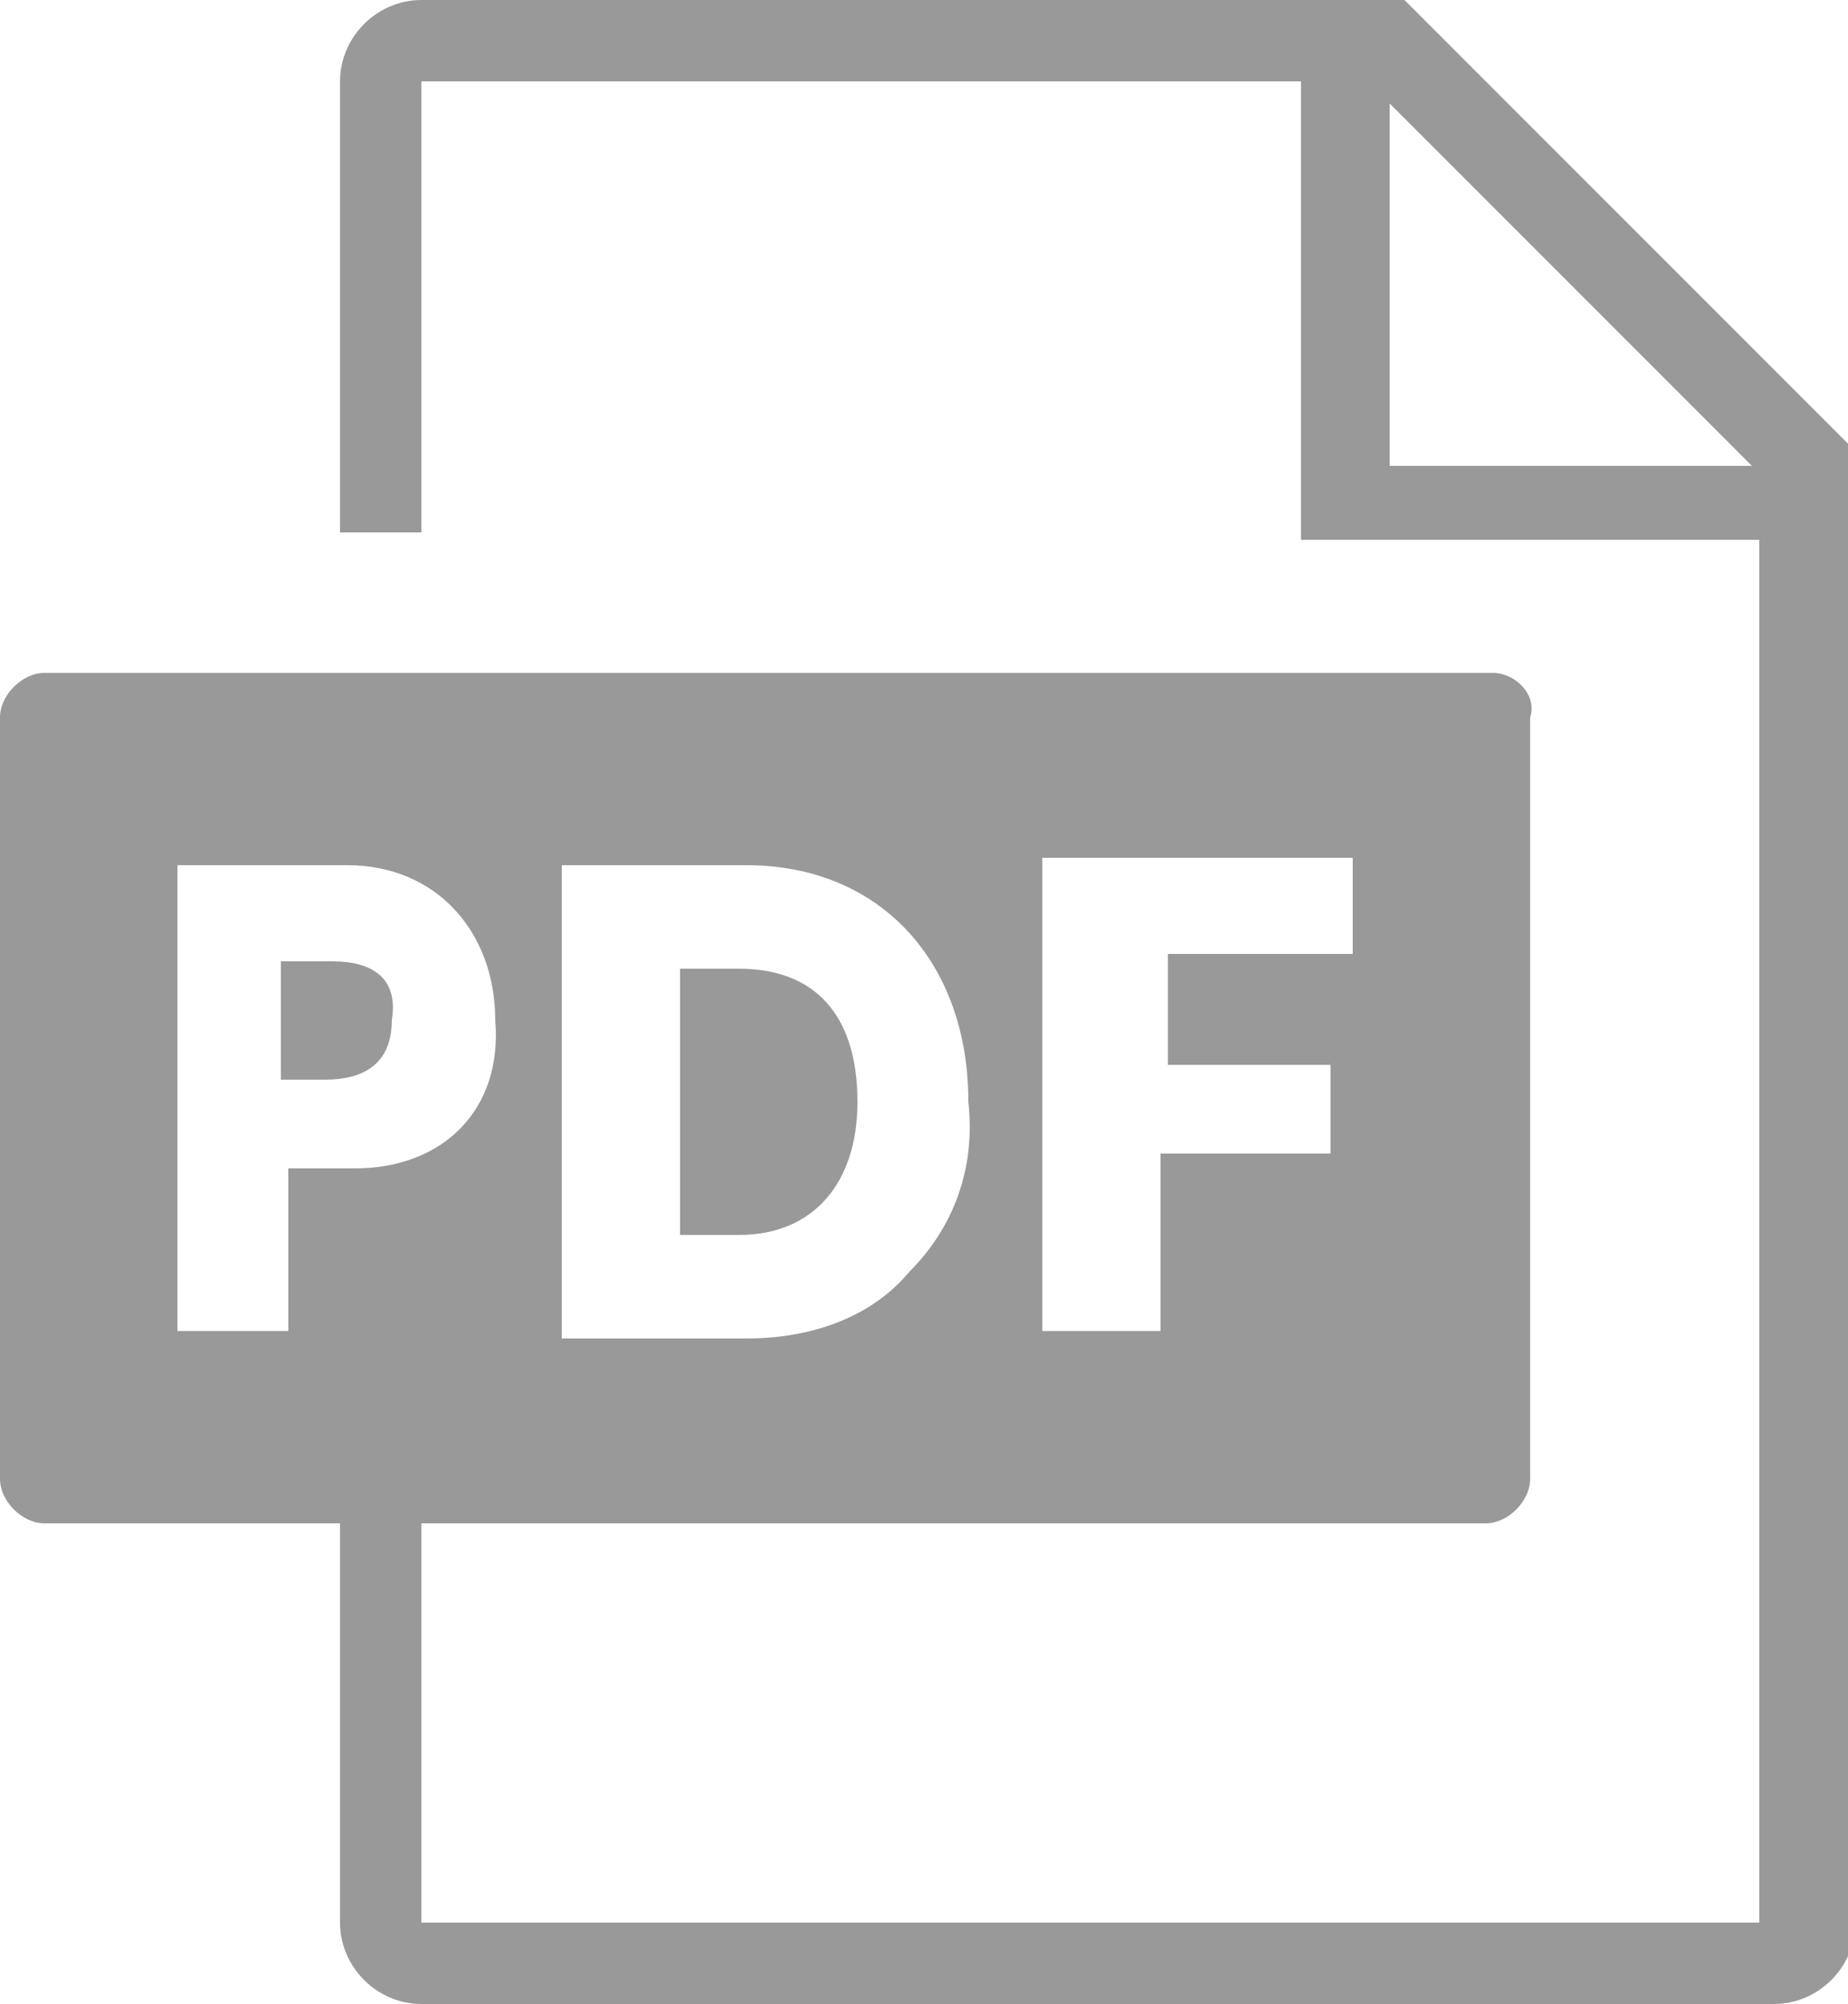
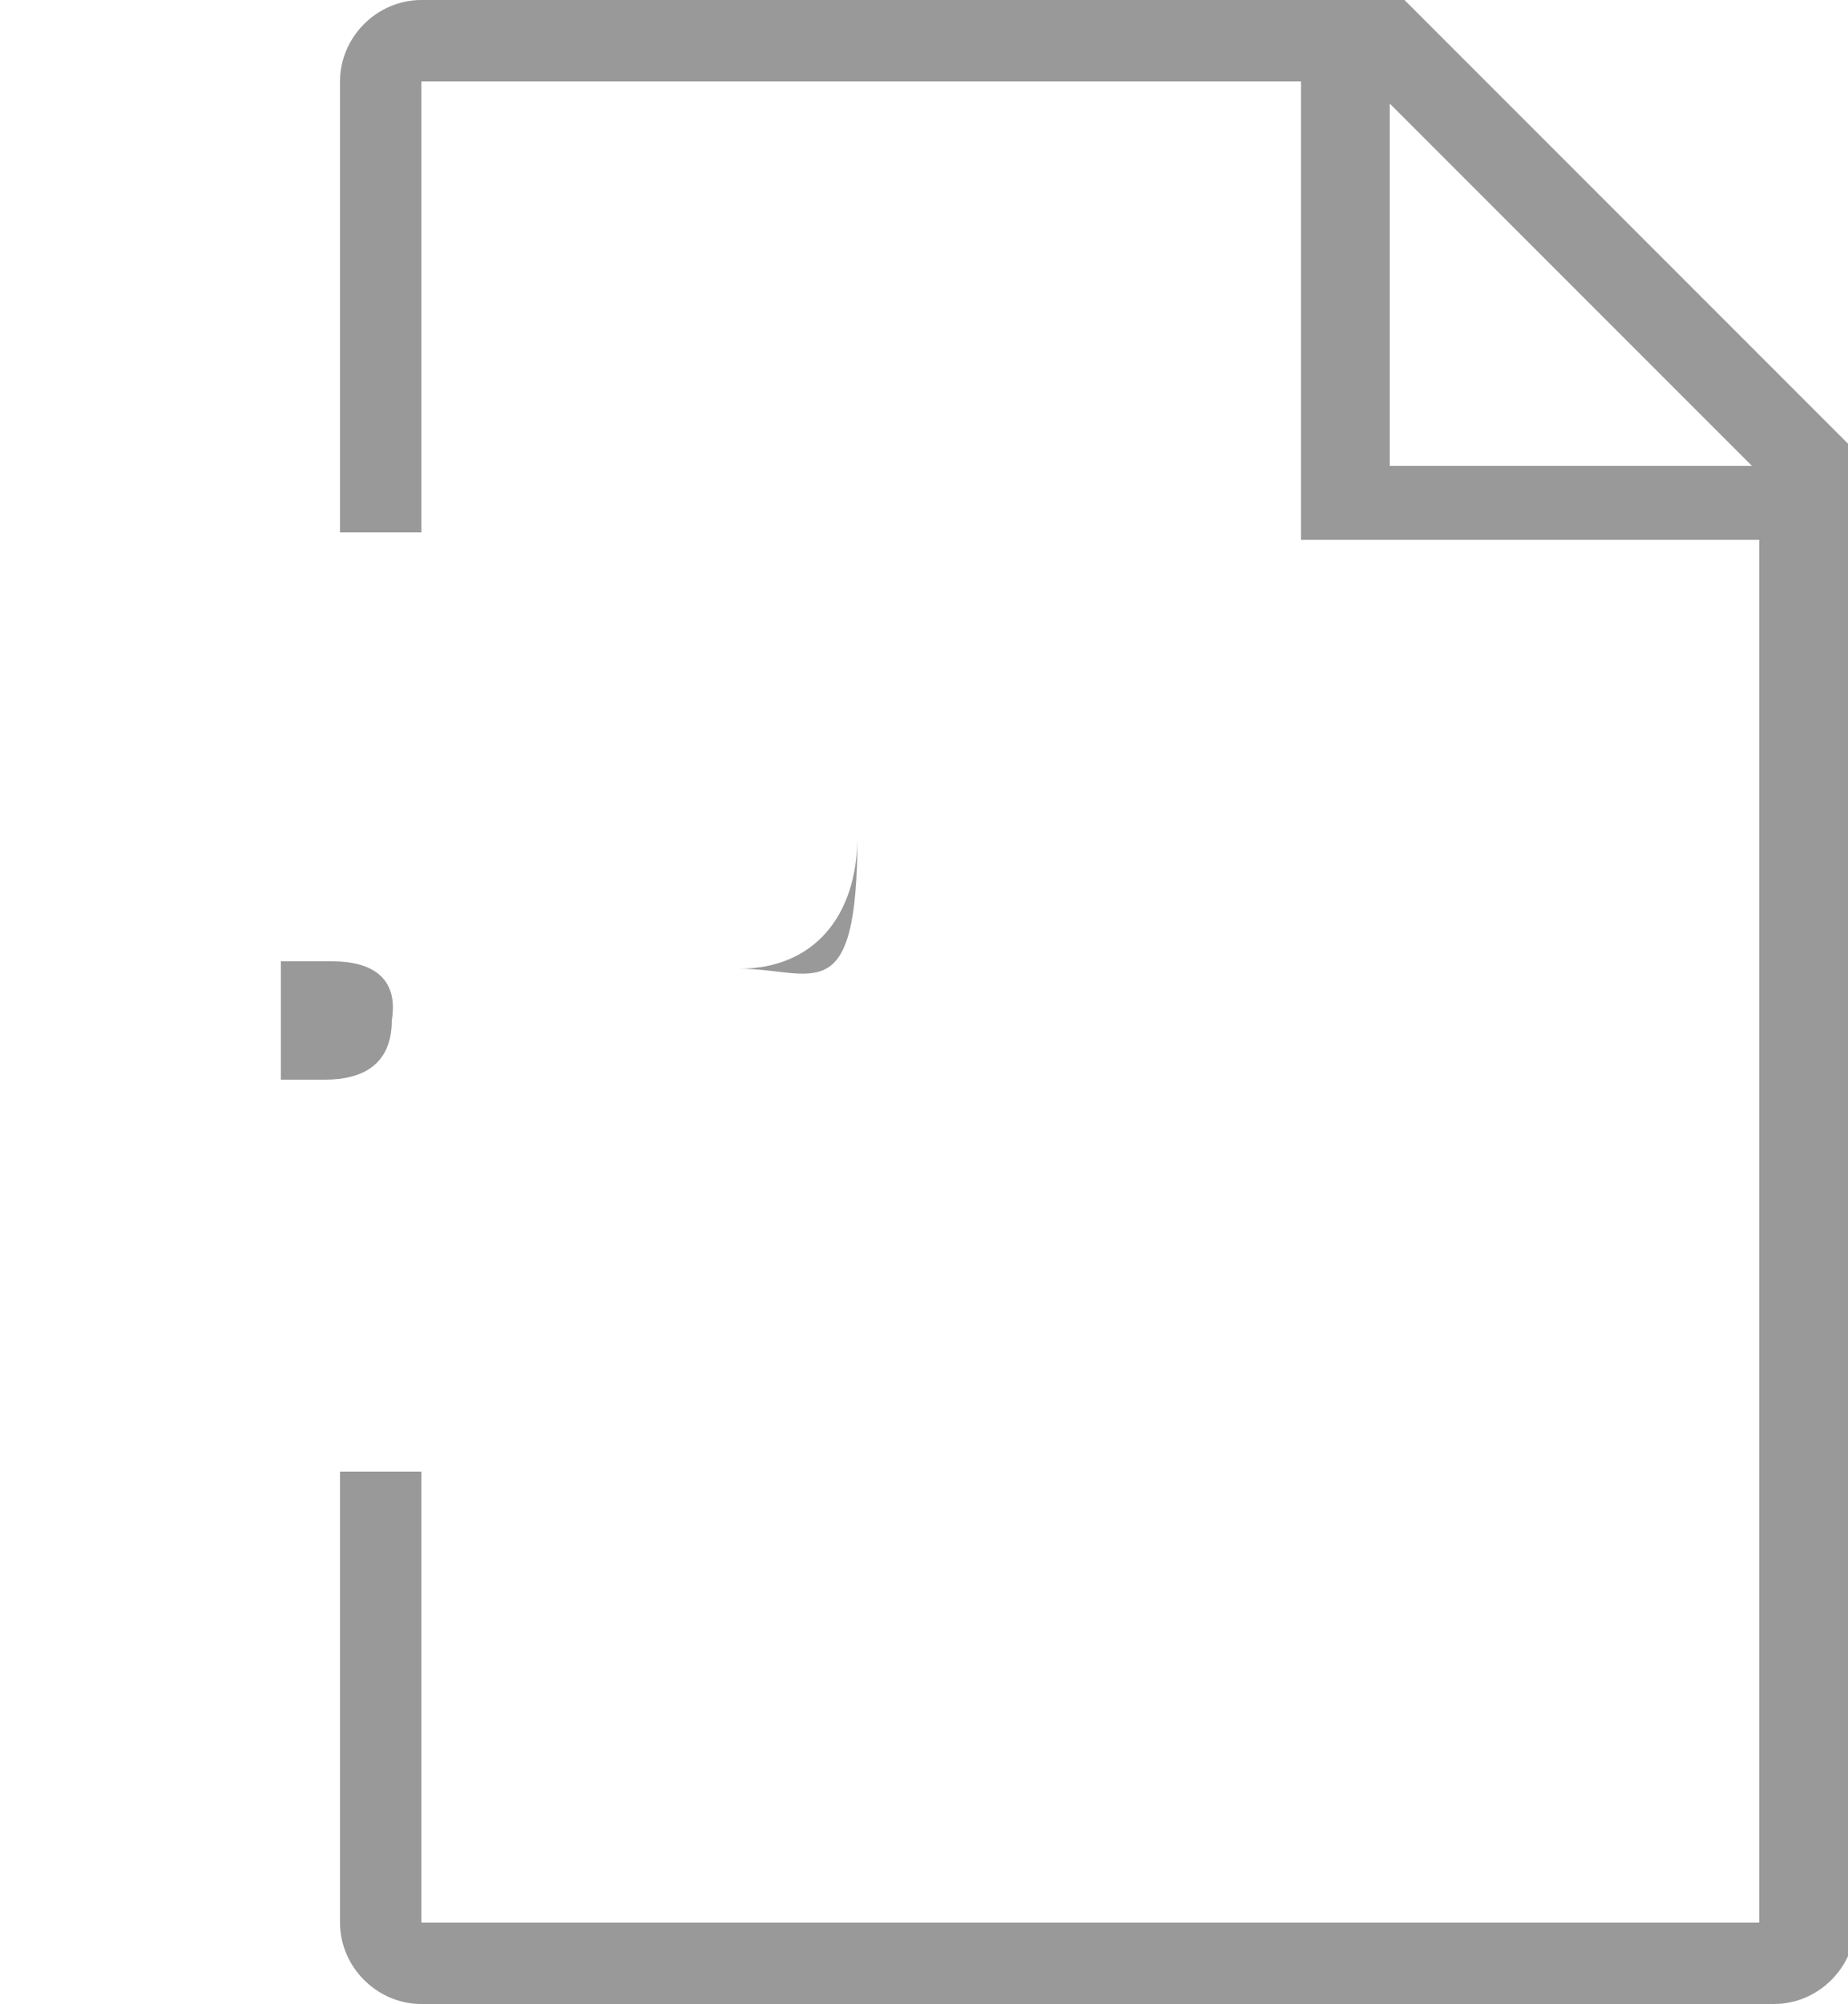
<svg xmlns="http://www.w3.org/2000/svg" version="1.1" id="レイヤー_1" x="0px" y="0px" width="25px" height="27.1px" viewBox="0 0 25 27.1" style="enable-background:new 0 0 25 27.1;" xml:space="preserve">
  <style type="text/css">
	.st0{fill:#999999;}
</style>
  <g>
    <path class="st0" d="M5.7,27.1h18.3c0.6,0,1.1-0.5,1.1-1.1L25,6l-6-6H5.7C5.1,0,4.6,0.5,4.6,1.1v6.1h1.1V1.1h11.9v6.2h6.2V26H5.7   v-6.1H4.6v6.1C4.6,26.6,5.1,27.1,5.7,27.1z M18.8,6.2V1.4l4.9,4.9H18.8z" />
    <g>
-       <path class="st0" d="M10,13.1H9.2v3.6H10c1,0,1.6-0.7,1.6-1.8C11.6,13.7,11,13.1,10,13.1z" />
-       <path class="st0" d="M20.2,9.1H0.6C0.3,9.1,0,9.4,0,9.7V20c0,0.3,0.3,0.6,0.6,0.6h19.5c0.3,0,0.6-0.3,0.6-0.6V9.7    C20.8,9.4,20.5,9.1,20.2,9.1z M4.8,15.8H3.9V18H2.4v-6.3h2.3c1.2,0,2,0.9,2,2.1C6.8,15,6,15.8,4.8,15.8z M12.3,17.2    c-0.5,0.6-1.3,0.9-2.2,0.9H7.6v-6.4h2.5c1.8,0,3,1.3,3,3.2C13.2,15.8,12.9,16.6,12.3,17.2z M18.4,12.9h-2.6v1.5H18v1.2h-2.3V18    h-1.6v-6.4h4.2V12.9z" />
+       <path class="st0" d="M10,13.1H9.2H10c1,0,1.6-0.7,1.6-1.8C11.6,13.7,11,13.1,10,13.1z" />
      <path class="st0" d="M4.5,13H3.8v1.6h0.6c0.5,0,0.9-0.2,0.9-0.8C5.4,13.2,5,13,4.5,13z" />
    </g>
  </g>
</svg>